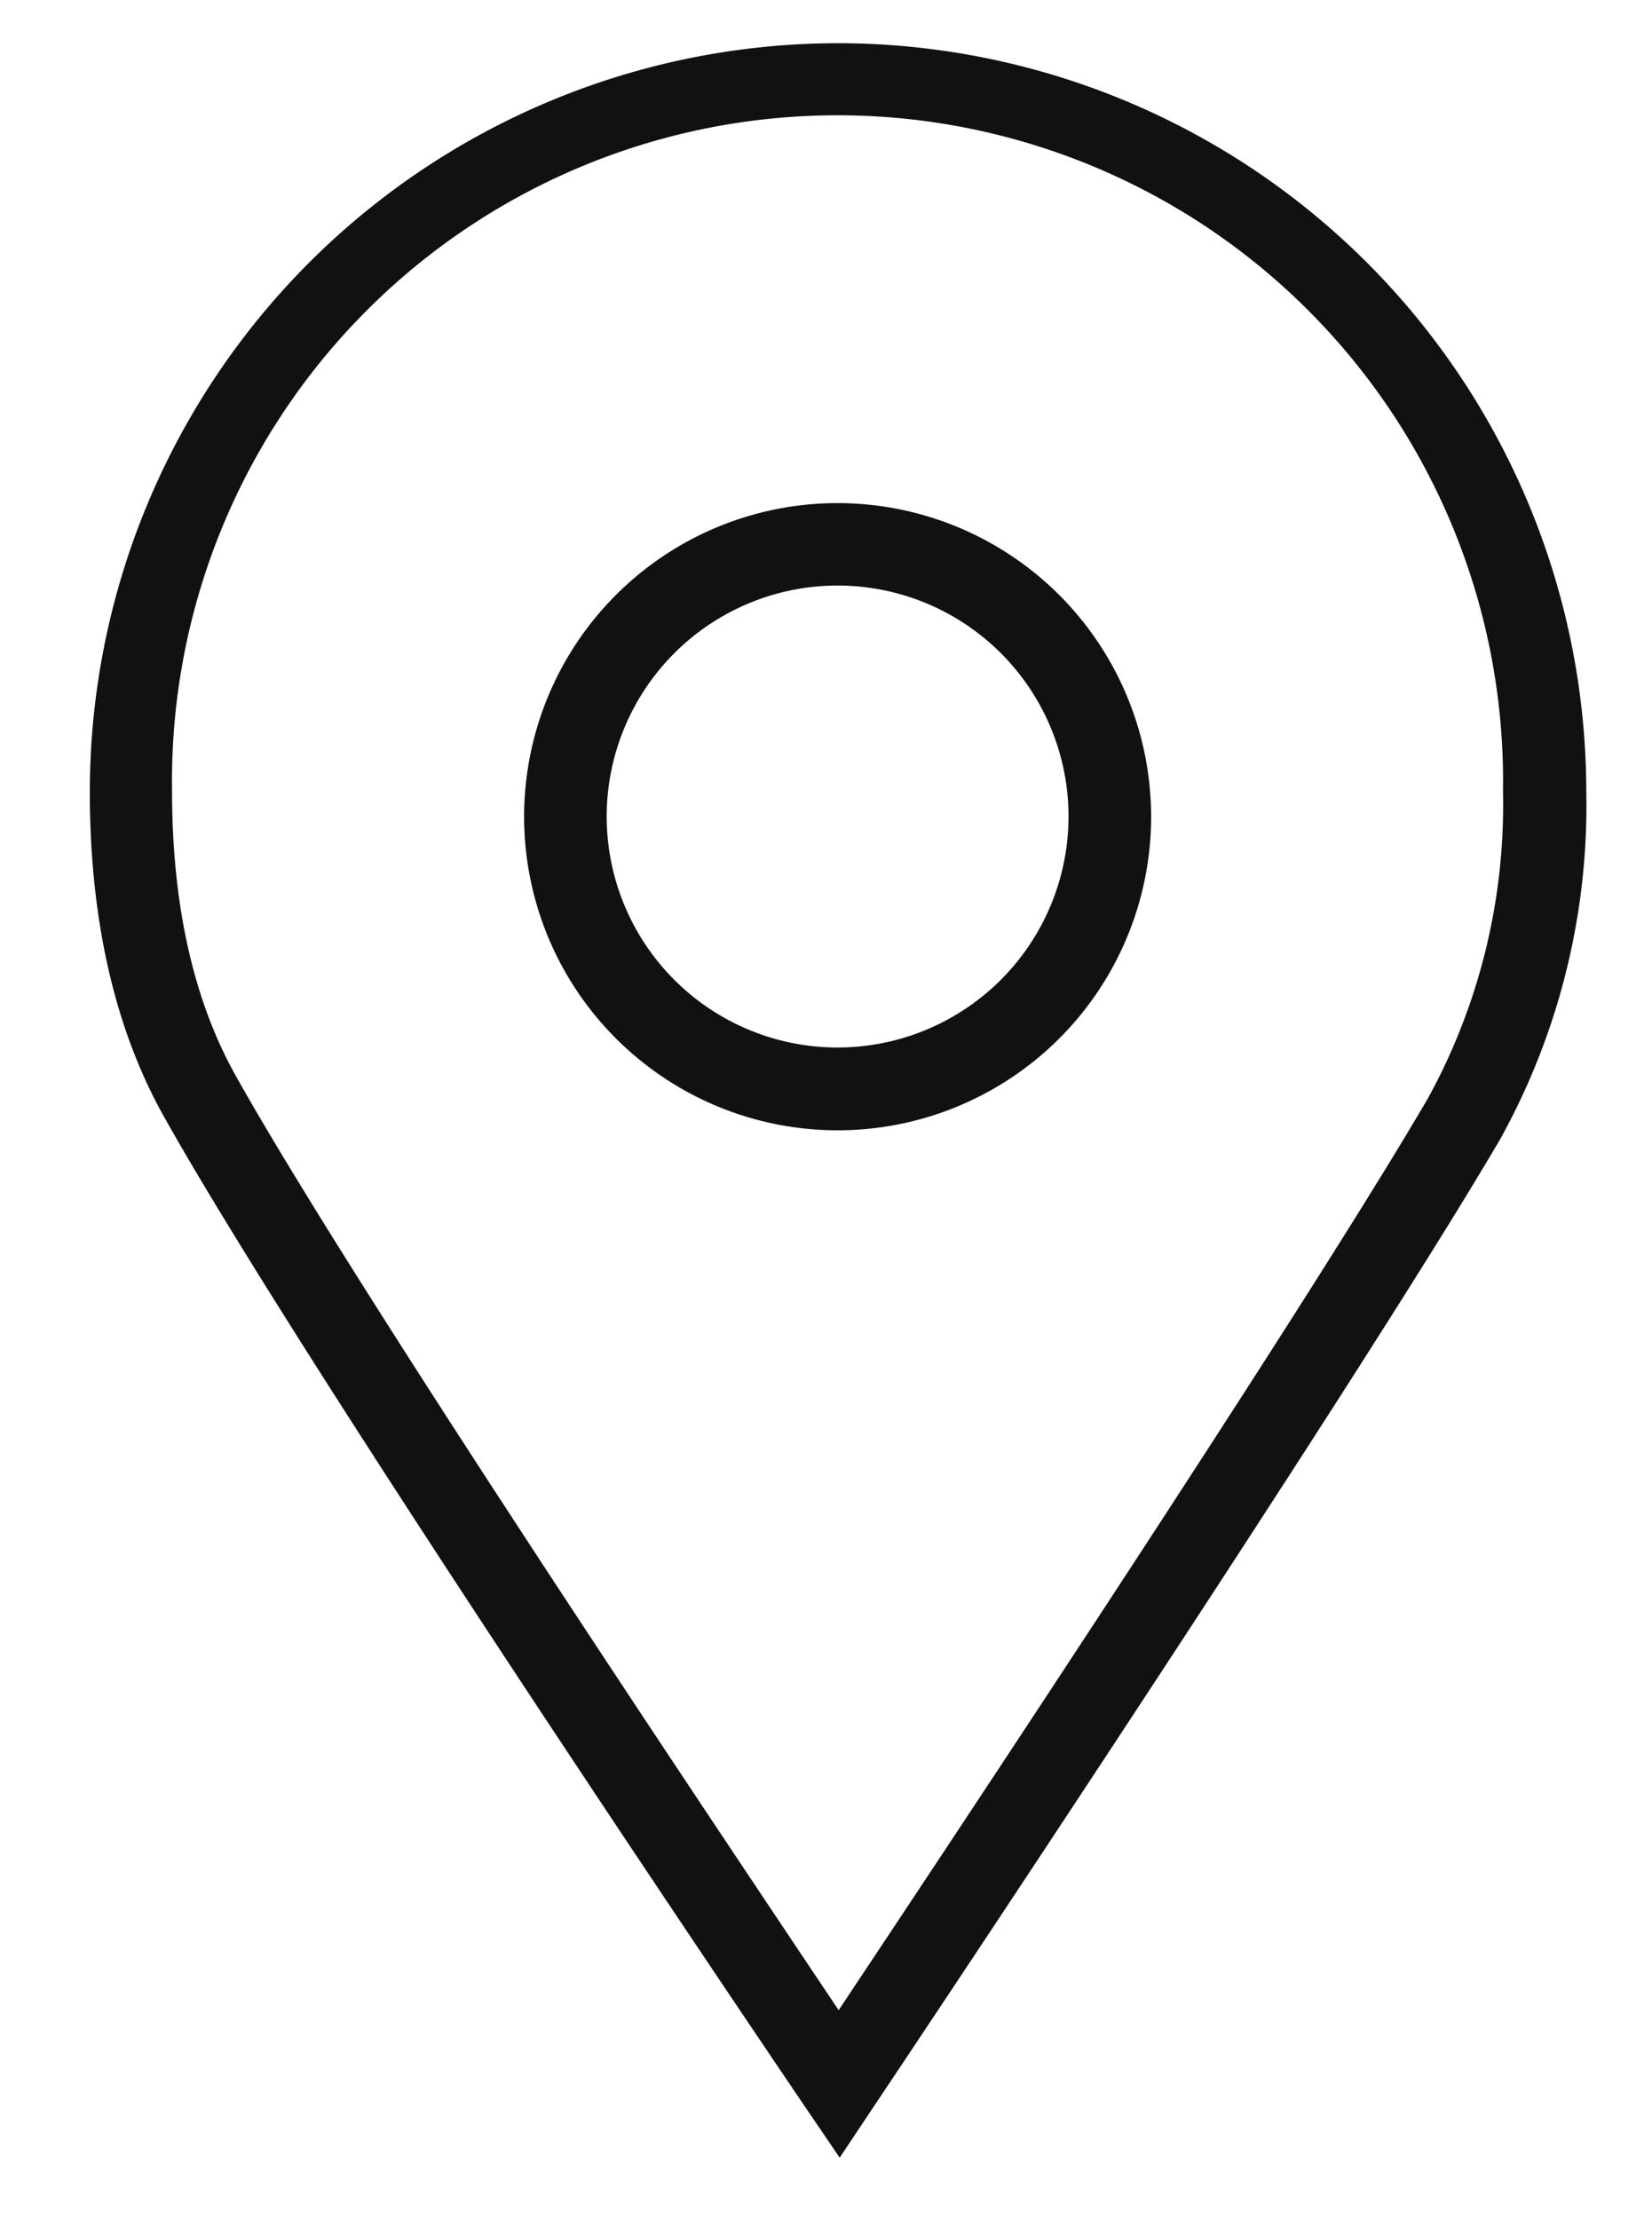
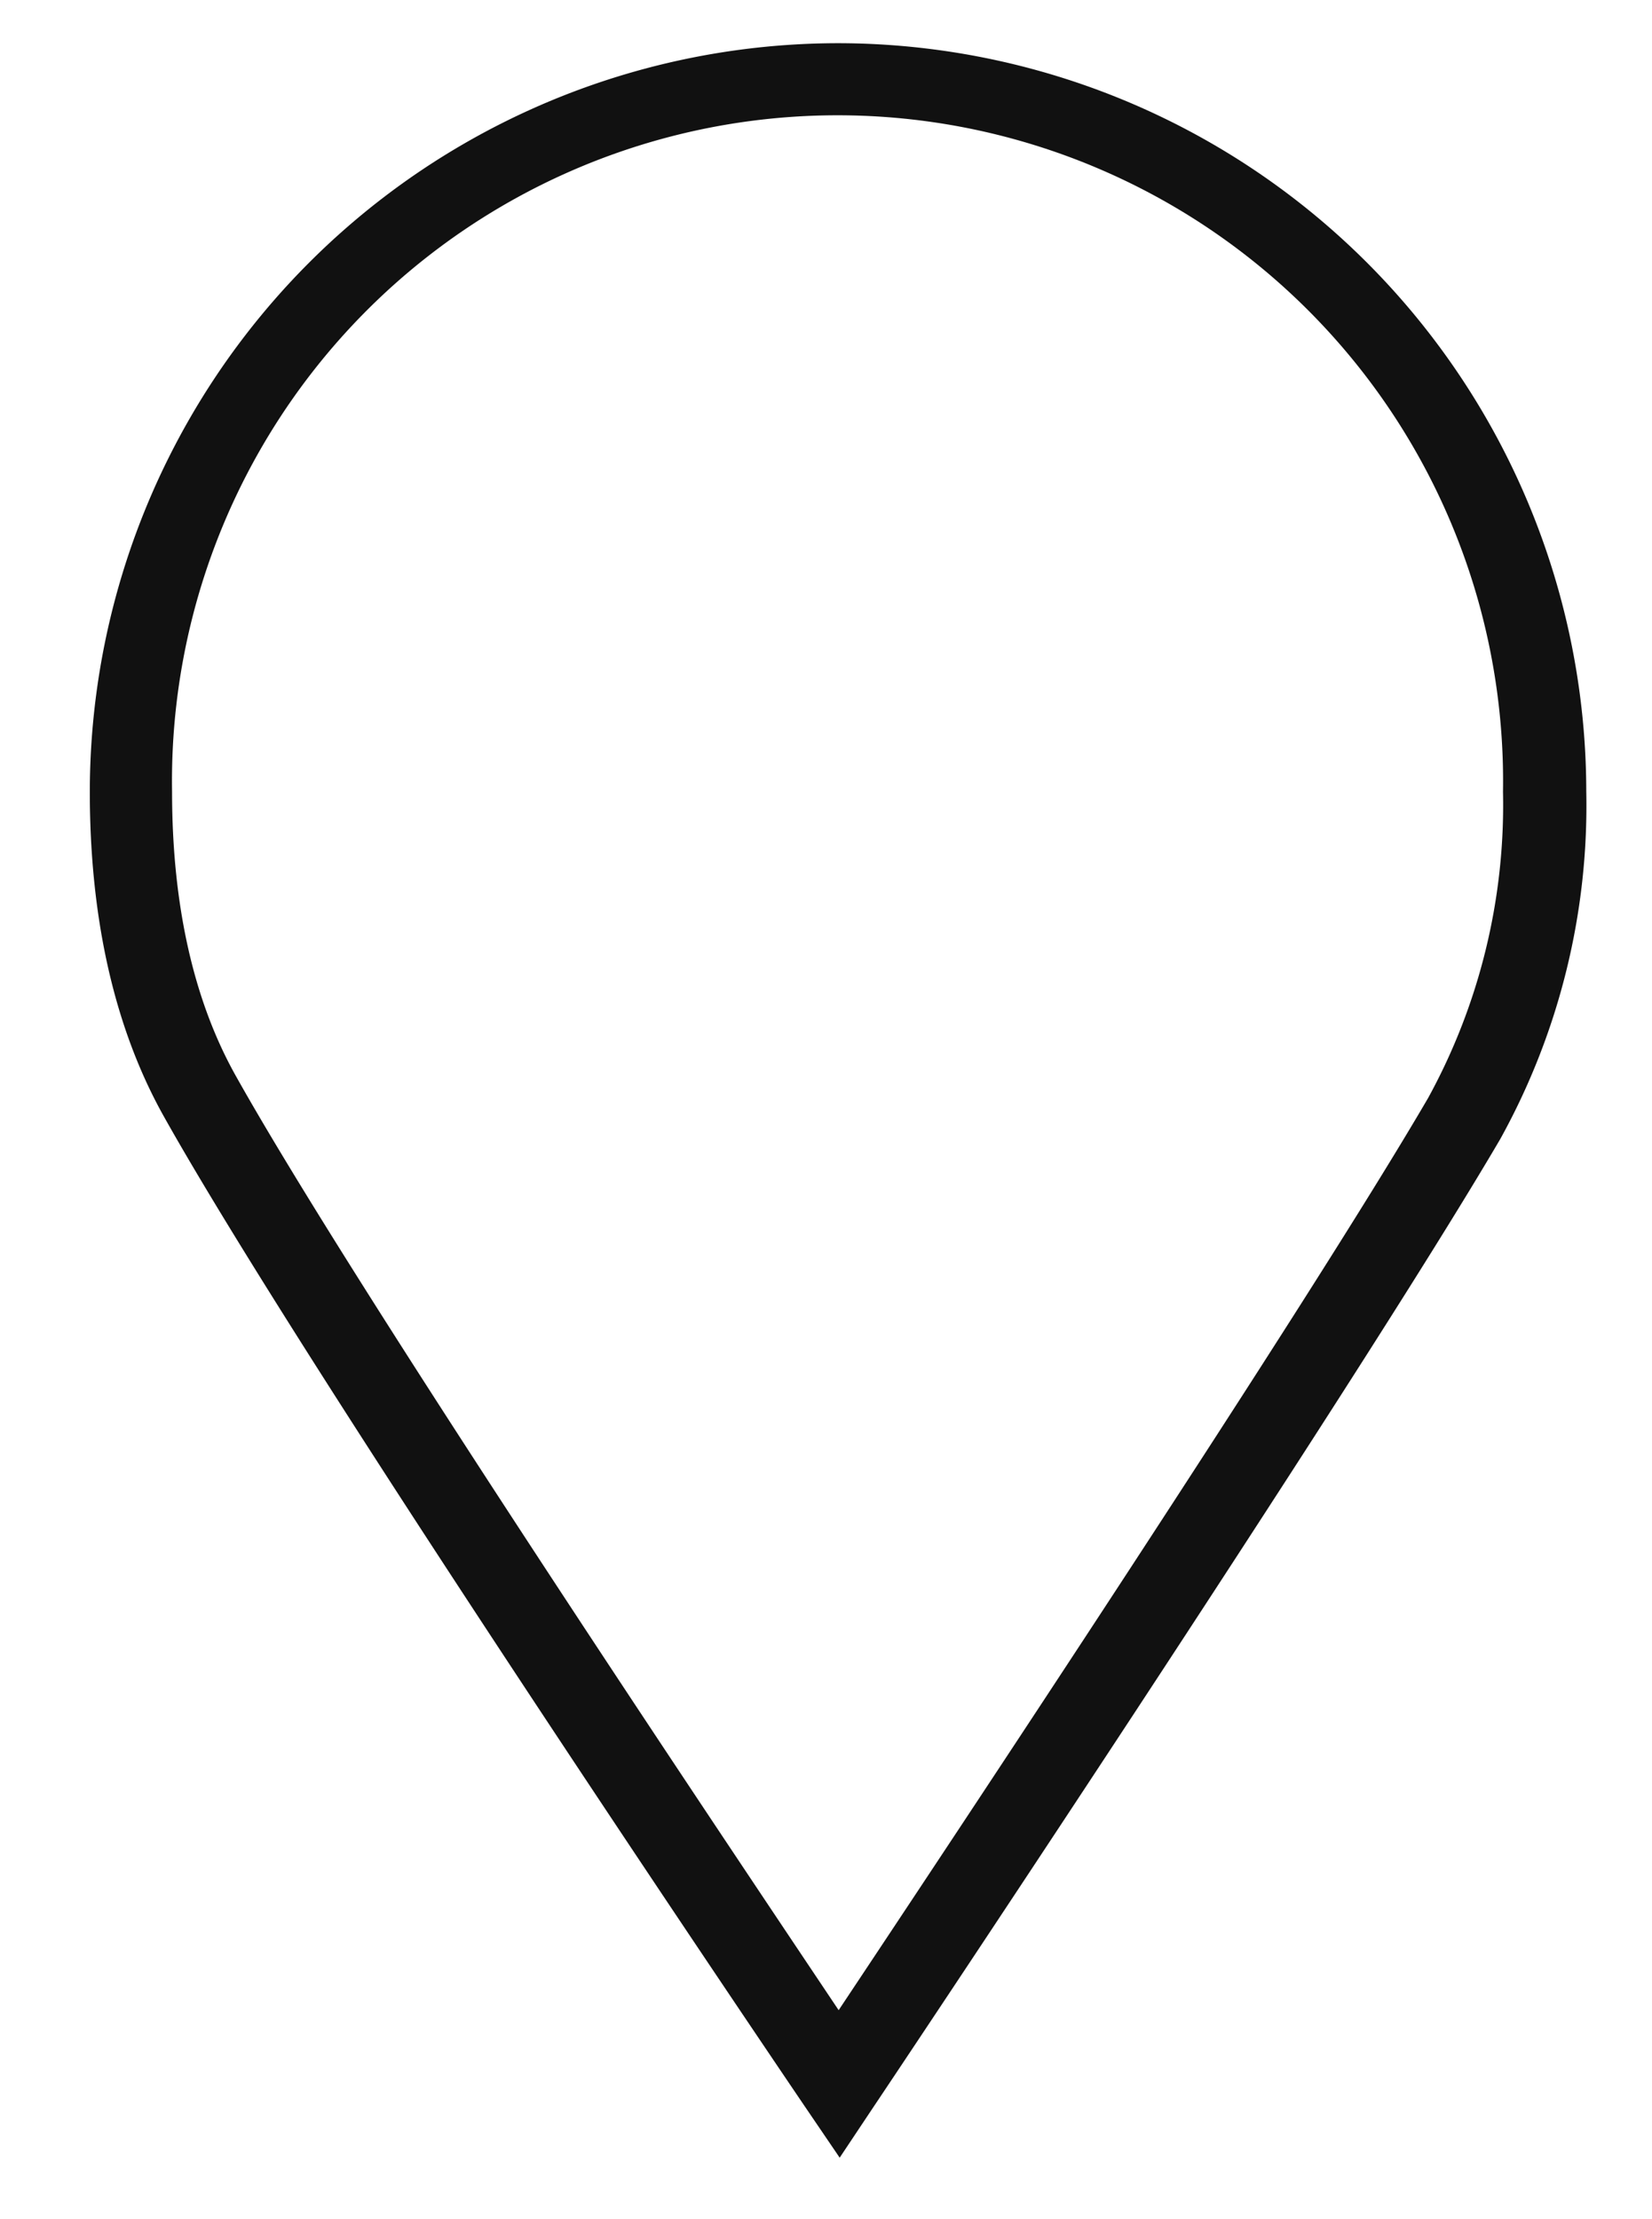
<svg xmlns="http://www.w3.org/2000/svg" id="Capa_1" data-name="Capa 1" viewBox="0 0 96.01 128.93">
  <defs>
    <style>.cls-1{fill:#111;}</style>
  </defs>
  <title>ubicacion</title>
  <path class="cls-1" d="M48.69,2.51A43.52,43.52,0,0,0,5.22,46c0,7.42,1.45,13.77,4.3,18.86,8.31,14.83,36.1,55.82,37.28,57.56l2,2.94,2-3c.28-.41,28-41.86,36.39-56.18a40,40,0,0,0,5-20.22A43.52,43.52,0,0,0,48.69,2.51ZM83,63.79c-7,12-27.74,43.2-34.26,53C42.1,106.87,20.63,74.88,13.7,62.5,11.25,58.13,10,52.57,10,46a38.68,38.68,0,1,1,77.35,0A35.4,35.4,0,0,1,83,63.79Z" />
-   <path class="cls-1" d="M48.69,29.23A18.22,18.22,0,1,0,66.9,47.44,18.23,18.23,0,0,0,48.69,29.23Zm0,31.63A13.42,13.42,0,1,1,62.1,47.44,13.43,13.43,0,0,1,48.69,60.86Z" />
</svg>